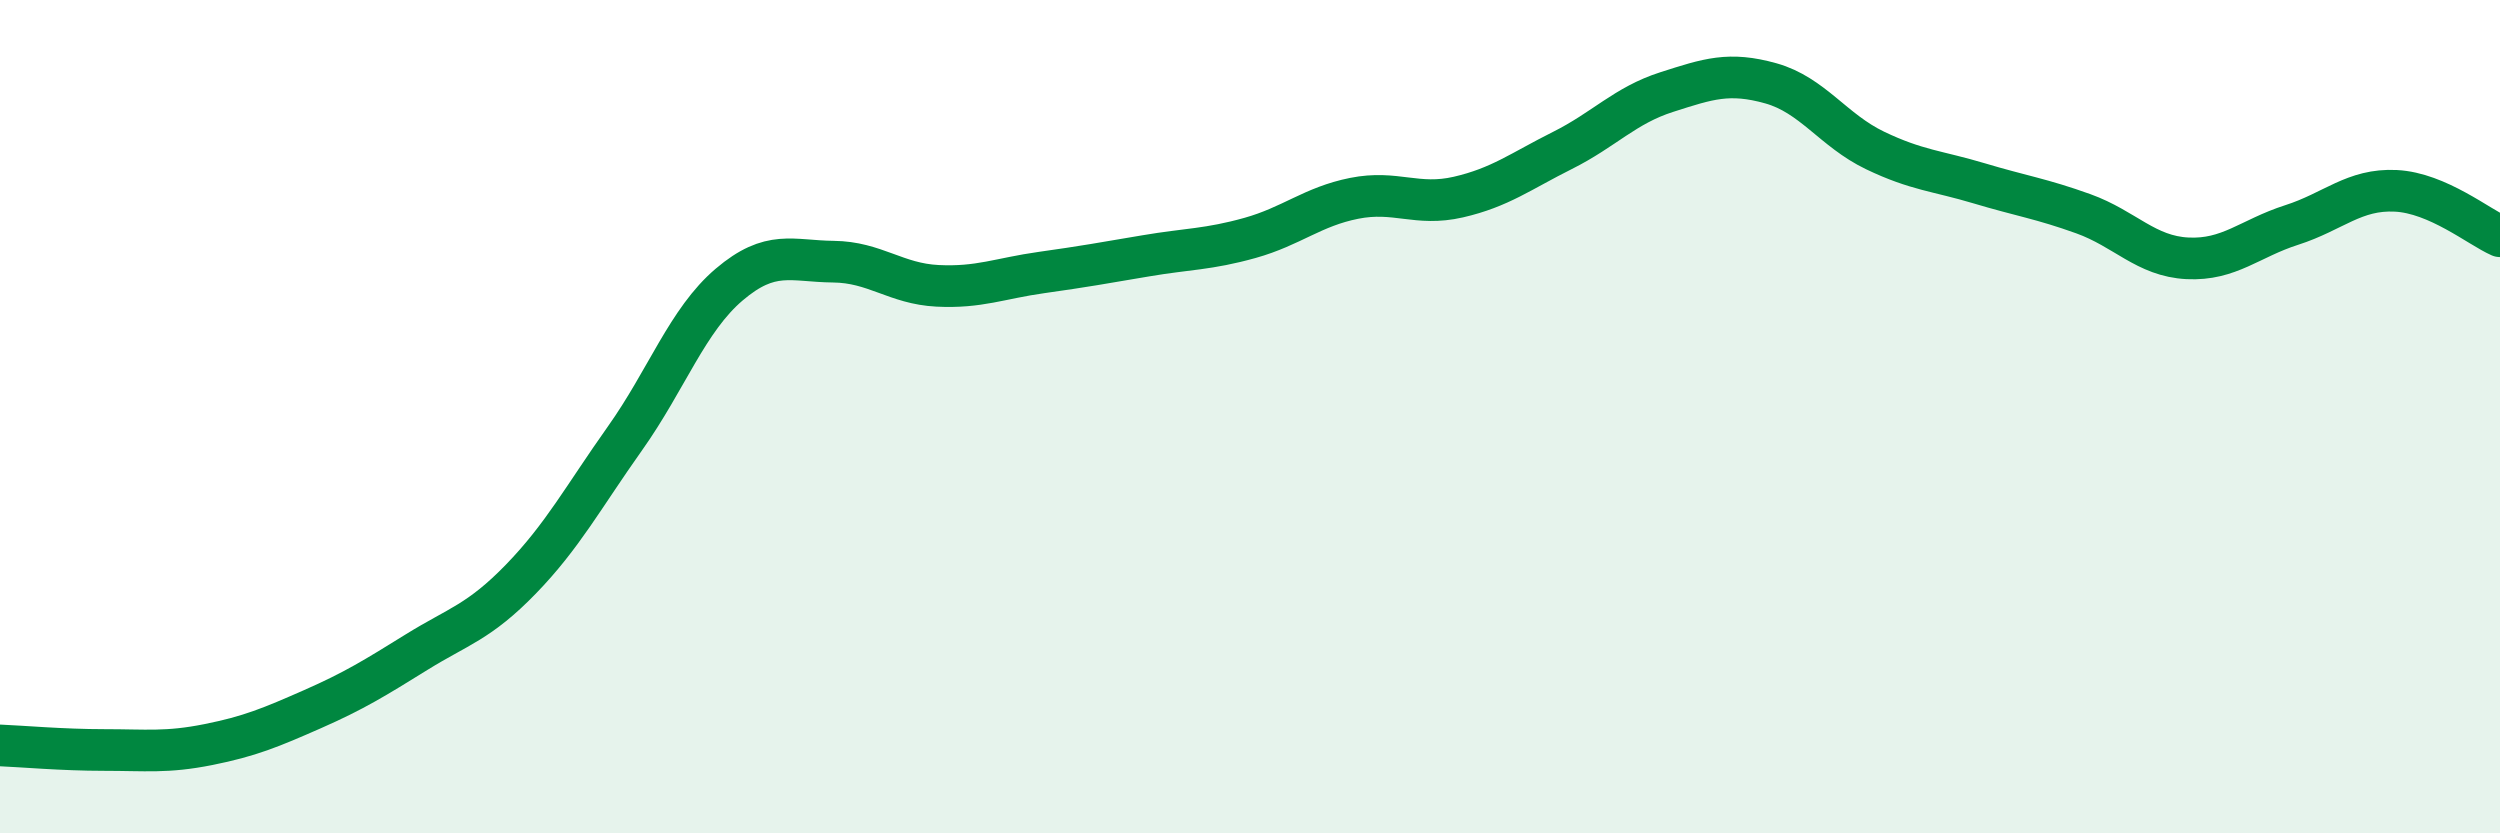
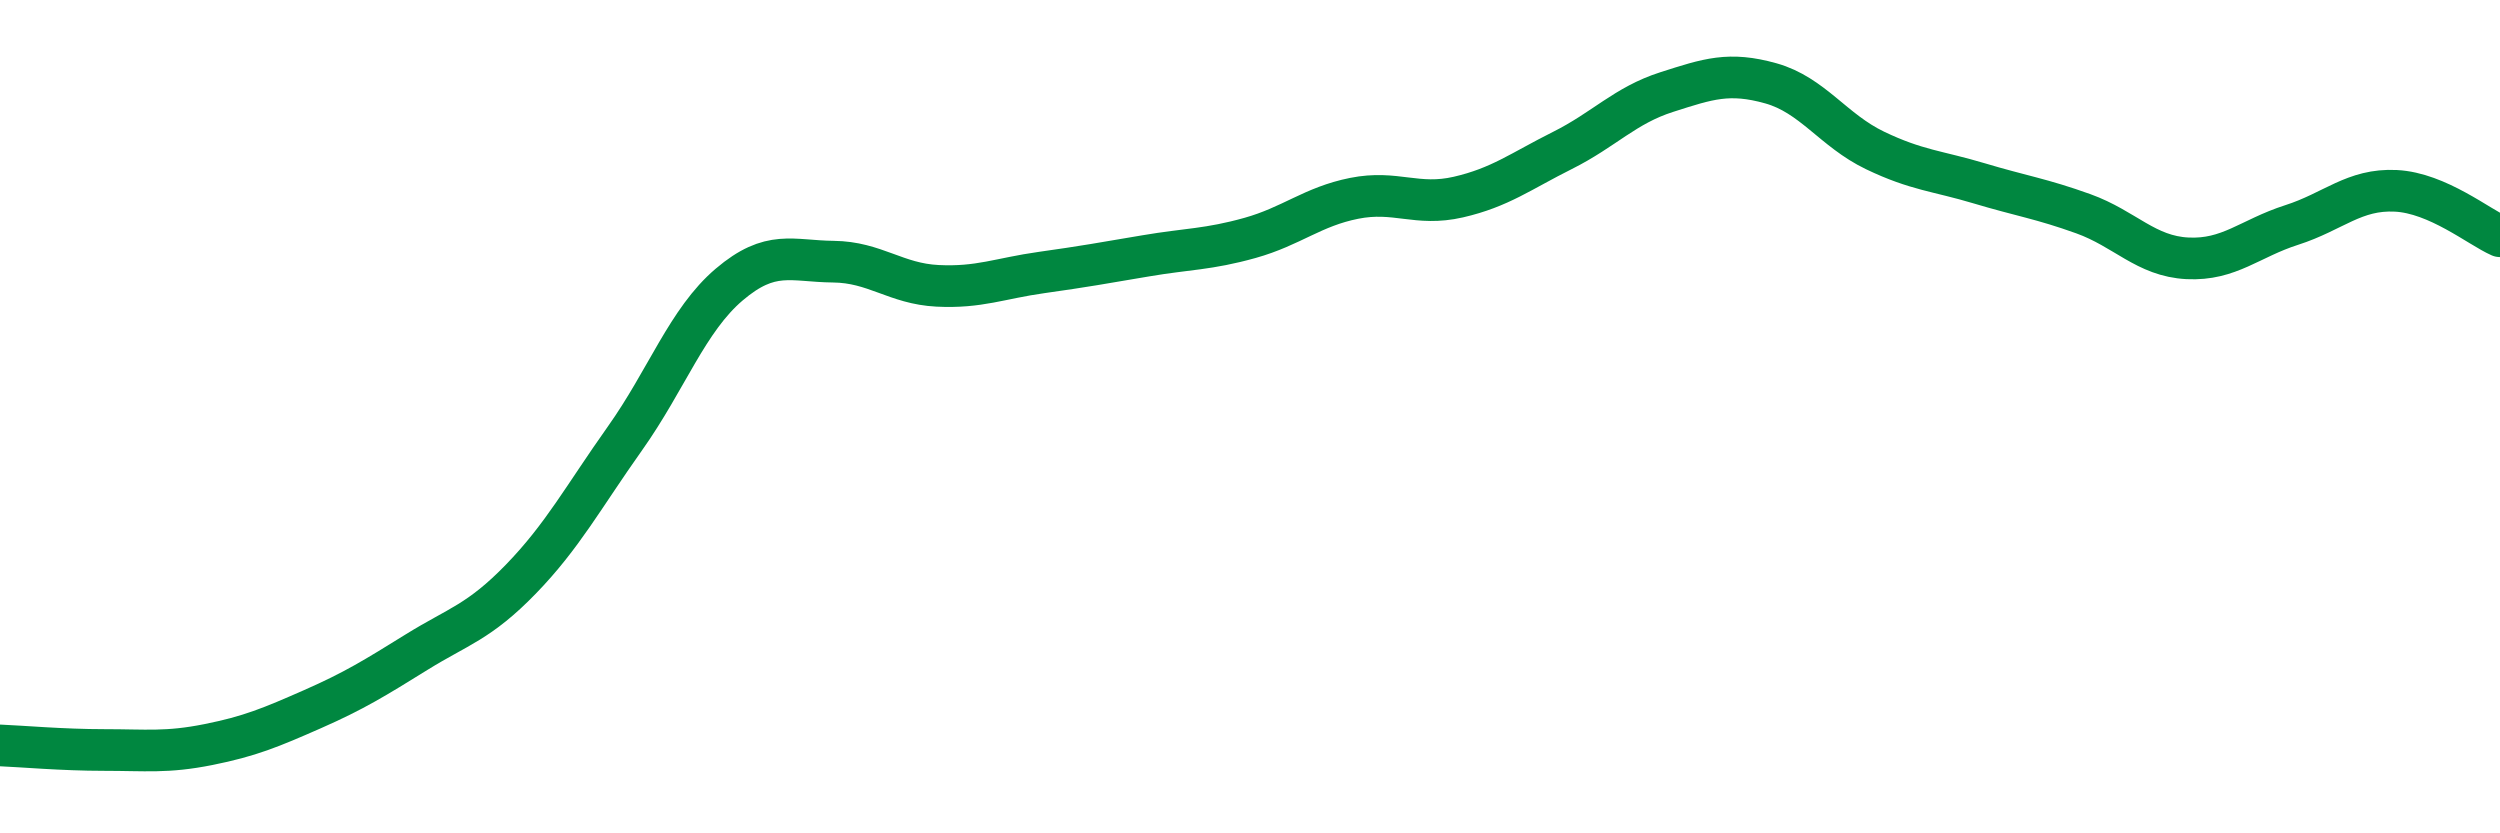
<svg xmlns="http://www.w3.org/2000/svg" width="60" height="20" viewBox="0 0 60 20">
-   <path d="M 0,17.89 C 0.5,17.91 1.5,18 2.5,18 C 3.5,18 4,18.07 5,17.87 C 6,17.67 6.5,17.46 7.5,17.02 C 8.5,16.58 9,16.27 10,15.65 C 11,15.03 11.5,14.93 12.5,13.9 C 13.5,12.87 14,11.93 15,10.52 C 16,9.11 16.5,7.68 17.5,6.83 C 18.5,5.98 19,6.27 20,6.28 C 21,6.29 21.5,6.81 22.5,6.86 C 23.5,6.91 24,6.68 25,6.54 C 26,6.4 26.5,6.31 27.5,6.14 C 28.5,5.97 29,5.99 30,5.71 C 31,5.43 31.5,4.96 32.5,4.76 C 33.5,4.56 34,4.96 35,4.73 C 36,4.5 36.5,4.11 37.5,3.61 C 38.5,3.11 39,2.53 40,2.21 C 41,1.89 41.5,1.72 42.5,2 C 43.5,2.28 44,3.13 45,3.61 C 46,4.09 46.5,4.1 47.5,4.4 C 48.5,4.7 49,4.77 50,5.13 C 51,5.49 51.5,6.15 52.5,6.2 C 53.5,6.25 54,5.72 55,5.4 C 56,5.08 56.5,4.53 57.5,4.58 C 58.5,4.63 59.5,5.45 60,5.67L60 20L0 20Z" fill="#008740" opacity="0.1" stroke-linecap="round" stroke-linejoin="round" />
  <path d="M 0,17.89 C 0.5,17.91 1.5,18 2.5,18 C 3.5,18 4,18.07 5,17.87 C 6,17.67 6.5,17.46 7.5,17.02 C 8.5,16.58 9,16.27 10,15.65 C 11,15.03 11.5,14.93 12.5,13.9 C 13.5,12.87 14,11.93 15,10.52 C 16,9.11 16.5,7.68 17.5,6.83 C 18.5,5.98 19,6.27 20,6.28 C 21,6.29 21.5,6.81 22.5,6.86 C 23.5,6.91 24,6.68 25,6.54 C 26,6.4 26.5,6.31 27.5,6.14 C 28.5,5.97 29,5.99 30,5.71 C 31,5.43 31.5,4.96 32.5,4.76 C 33.5,4.56 34,4.96 35,4.73 C 36,4.5 36.5,4.11 37.5,3.61 C 38.5,3.11 39,2.53 40,2.21 C 41,1.89 41.5,1.72 42.5,2 C 43.5,2.28 44,3.13 45,3.61 C 46,4.09 46.5,4.1 47.5,4.4 C 48.5,4.7 49,4.77 50,5.13 C 51,5.49 51.5,6.15 52.5,6.2 C 53.5,6.25 54,5.72 55,5.4 C 56,5.08 56.5,4.53 57.5,4.58 C 58.5,4.63 59.5,5.45 60,5.67" stroke="#008740" stroke-width="1" fill="none" stroke-linecap="round" stroke-linejoin="round" />
</svg>